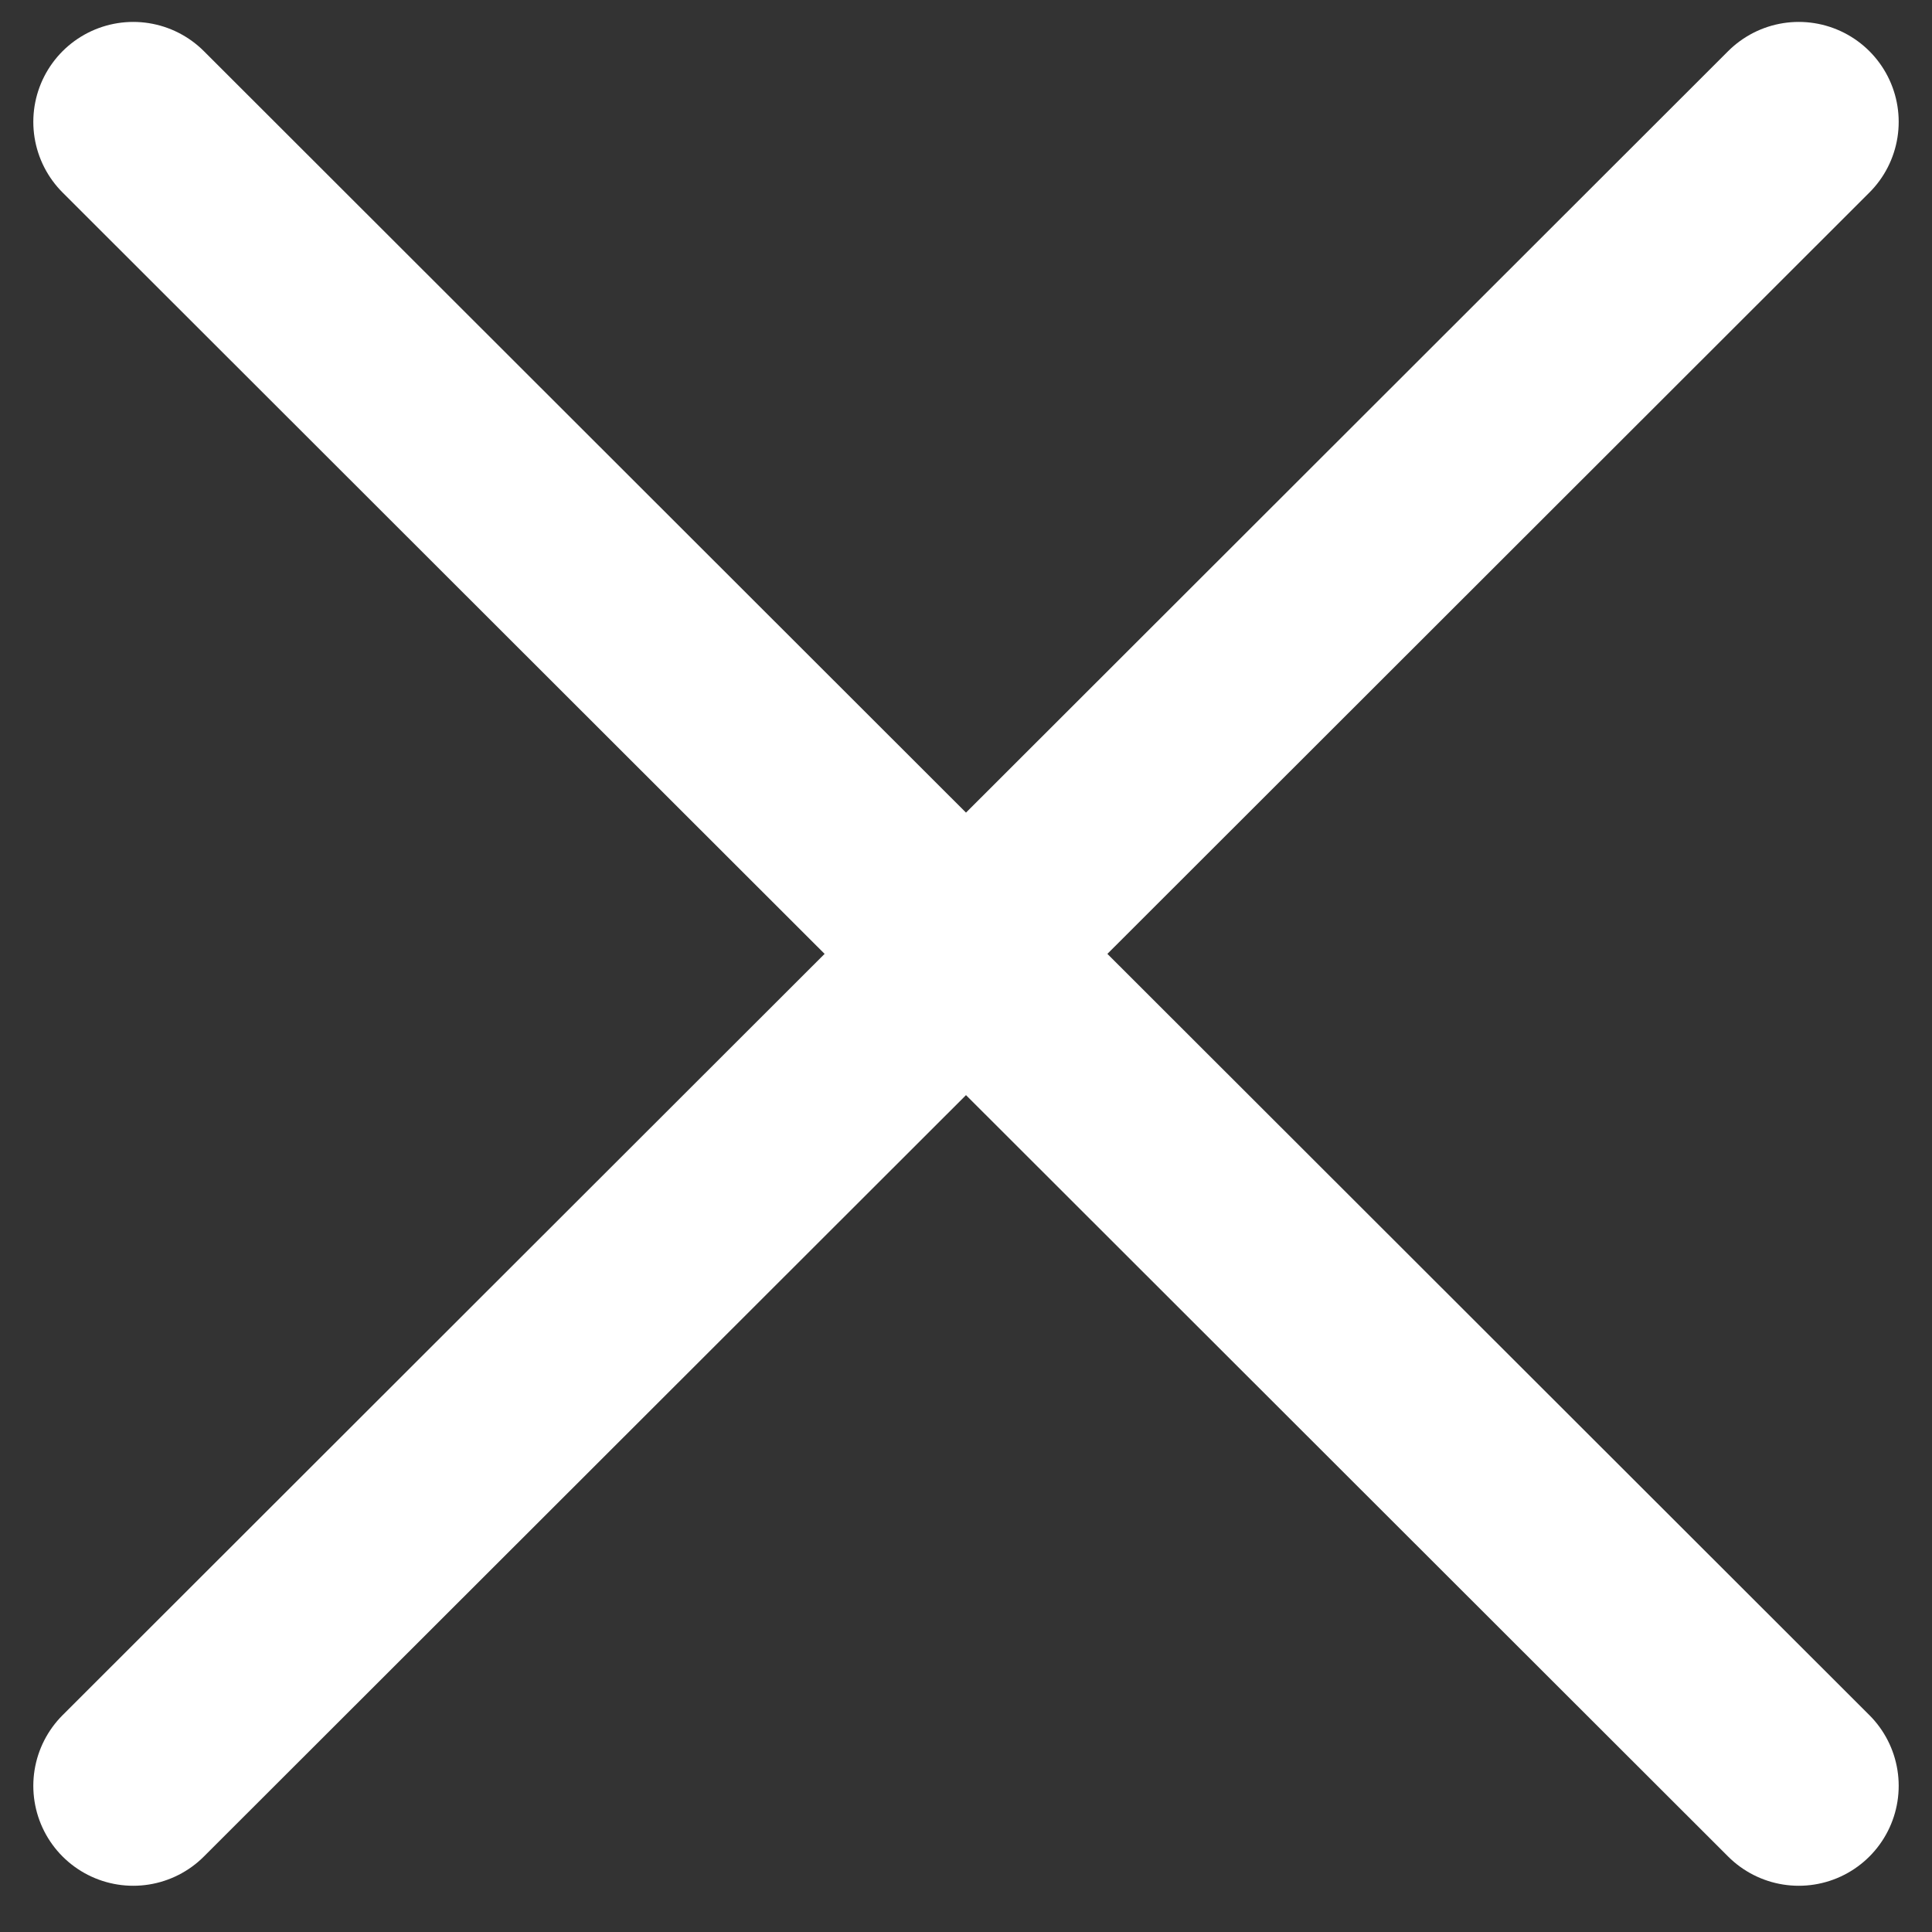
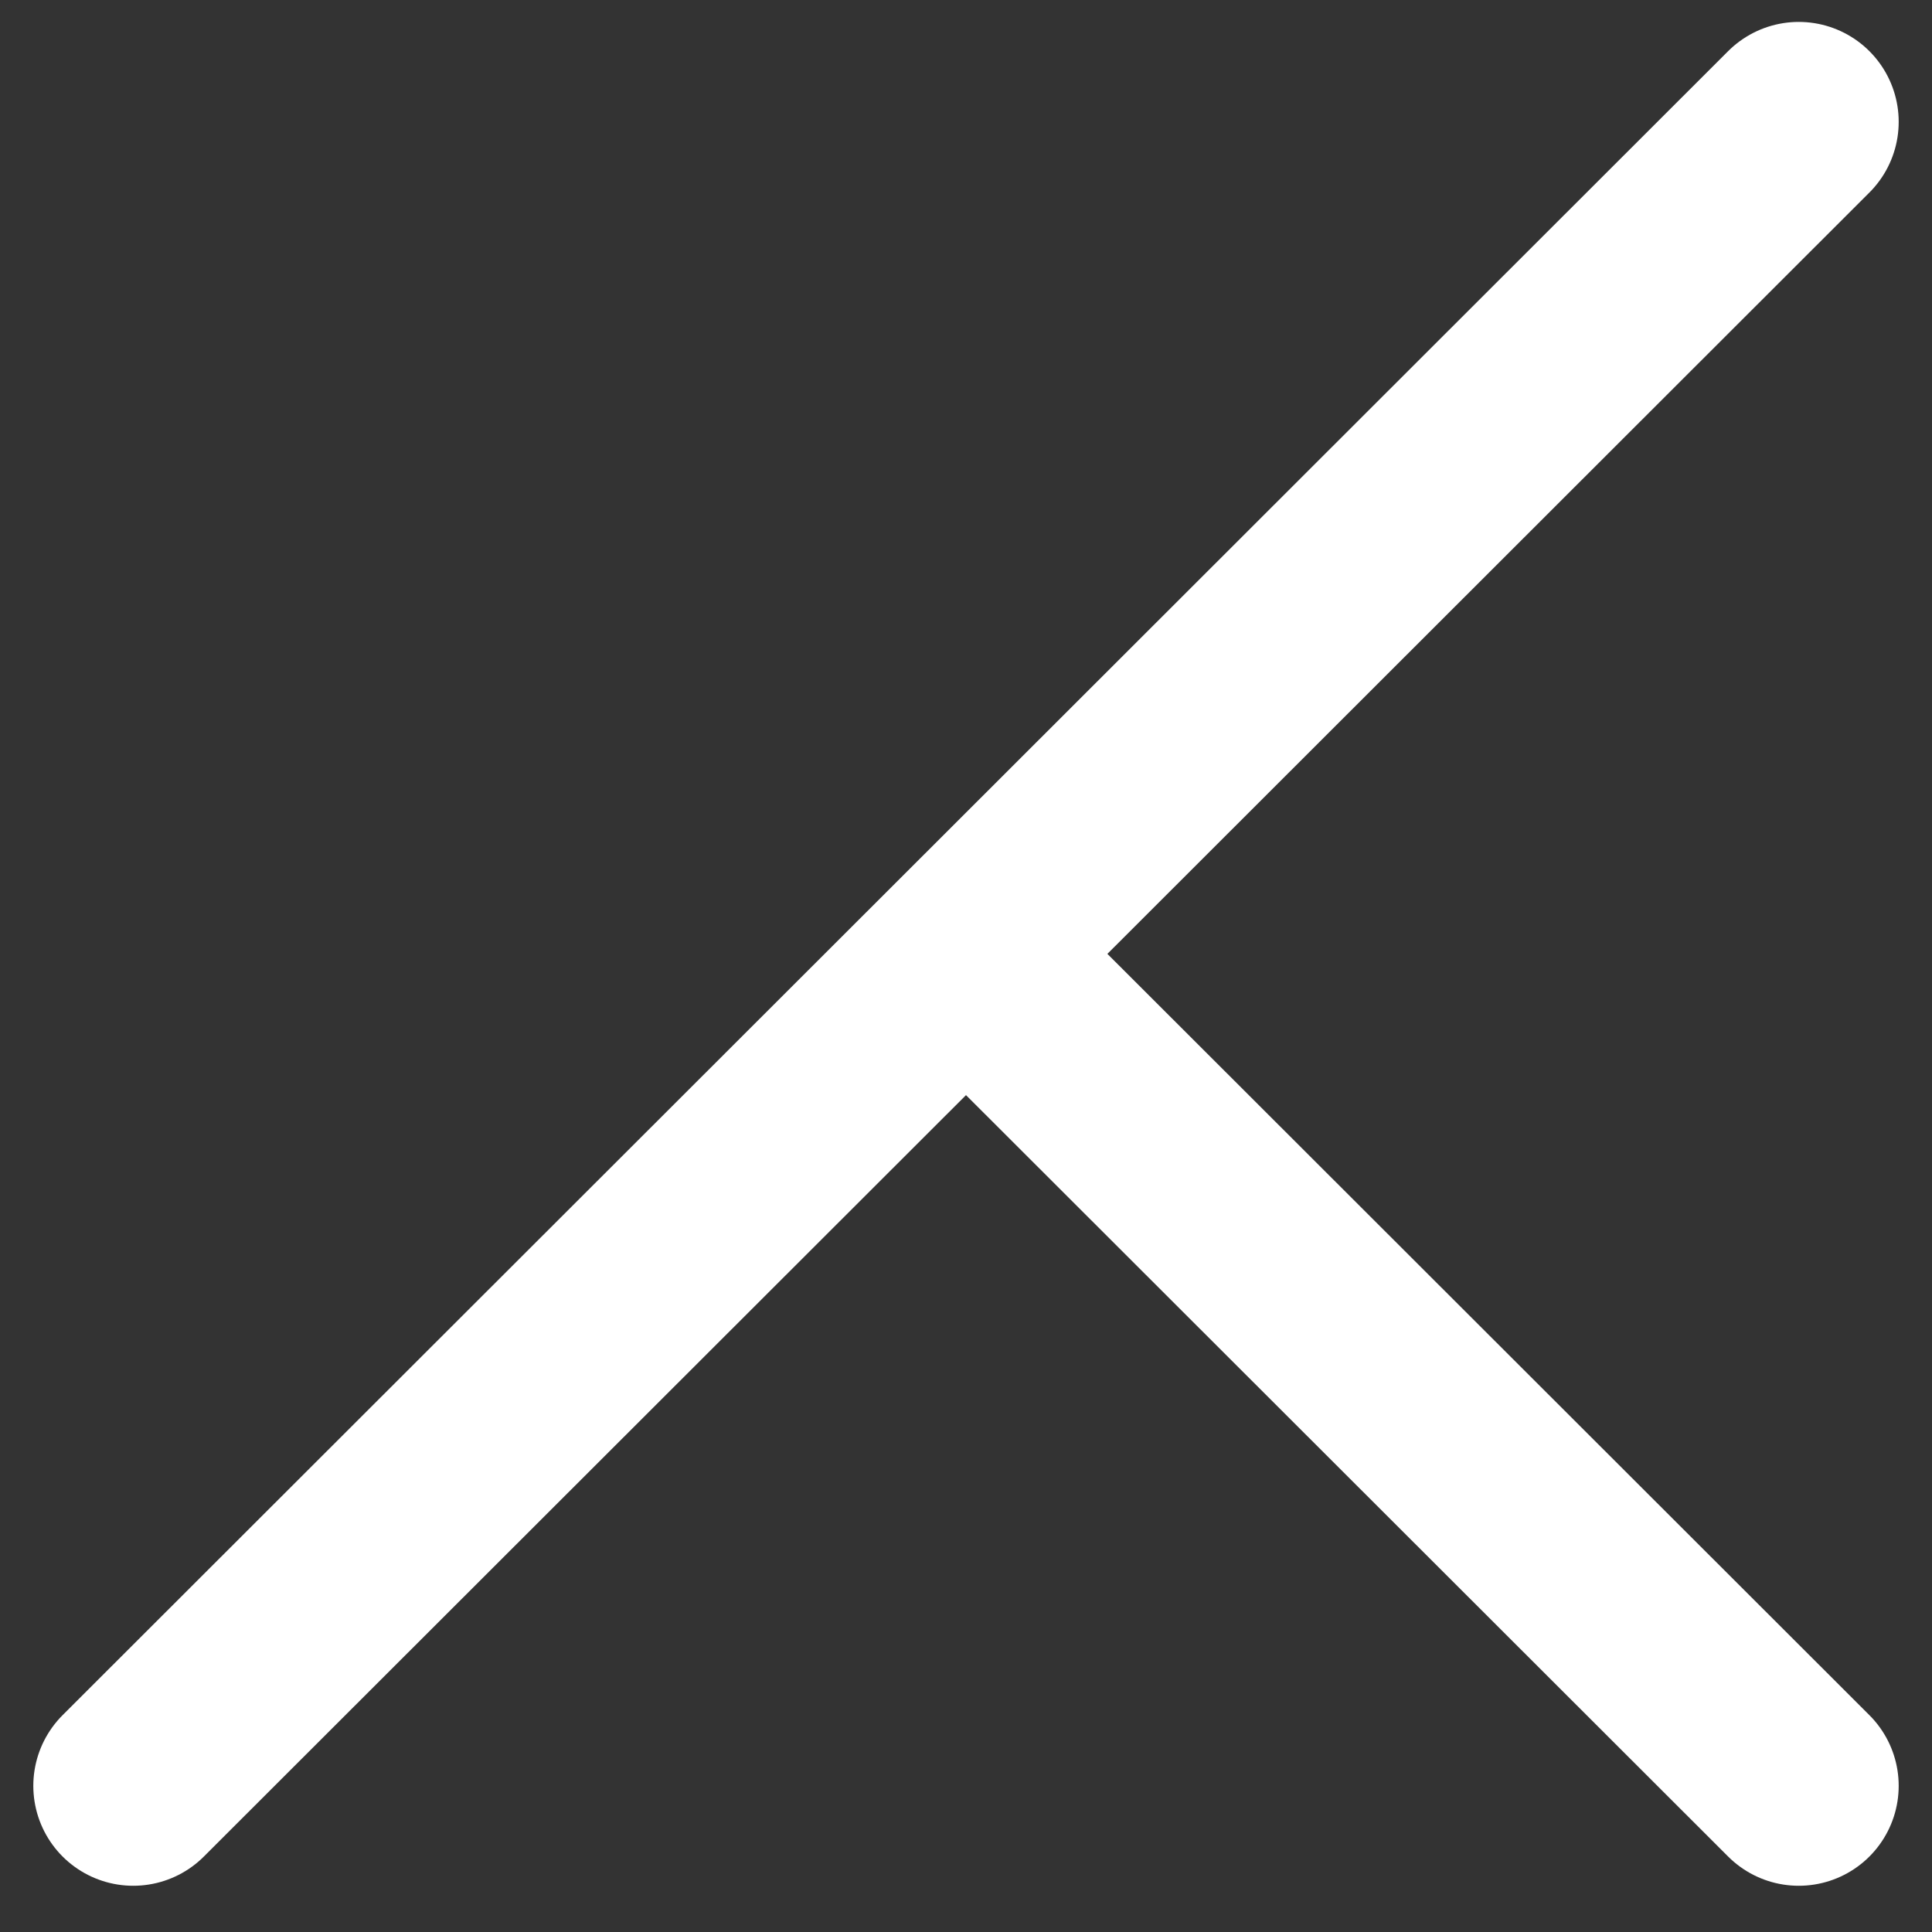
<svg xmlns="http://www.w3.org/2000/svg" width="29" height="29" viewBox="0 0 29 29" fill="none">
  <rect x="0" y="0" width="29" height="29" fill="#333333" stroke="none" />
-   <path d="M2 1.829L14.5 14.318M14.5 14.318L27 26.806M14.5 14.318L2 26.806M14.5 14.318L27 1.829" stroke="white" stroke-width="3" stroke-linecap="round" stroke-linejoin="round" />
+   <path d="M2 1.829M14.5 14.318L27 26.806M14.5 14.318L2 26.806M14.5 14.318L27 1.829" stroke="white" stroke-width="3" stroke-linecap="round" stroke-linejoin="round" />
</svg>